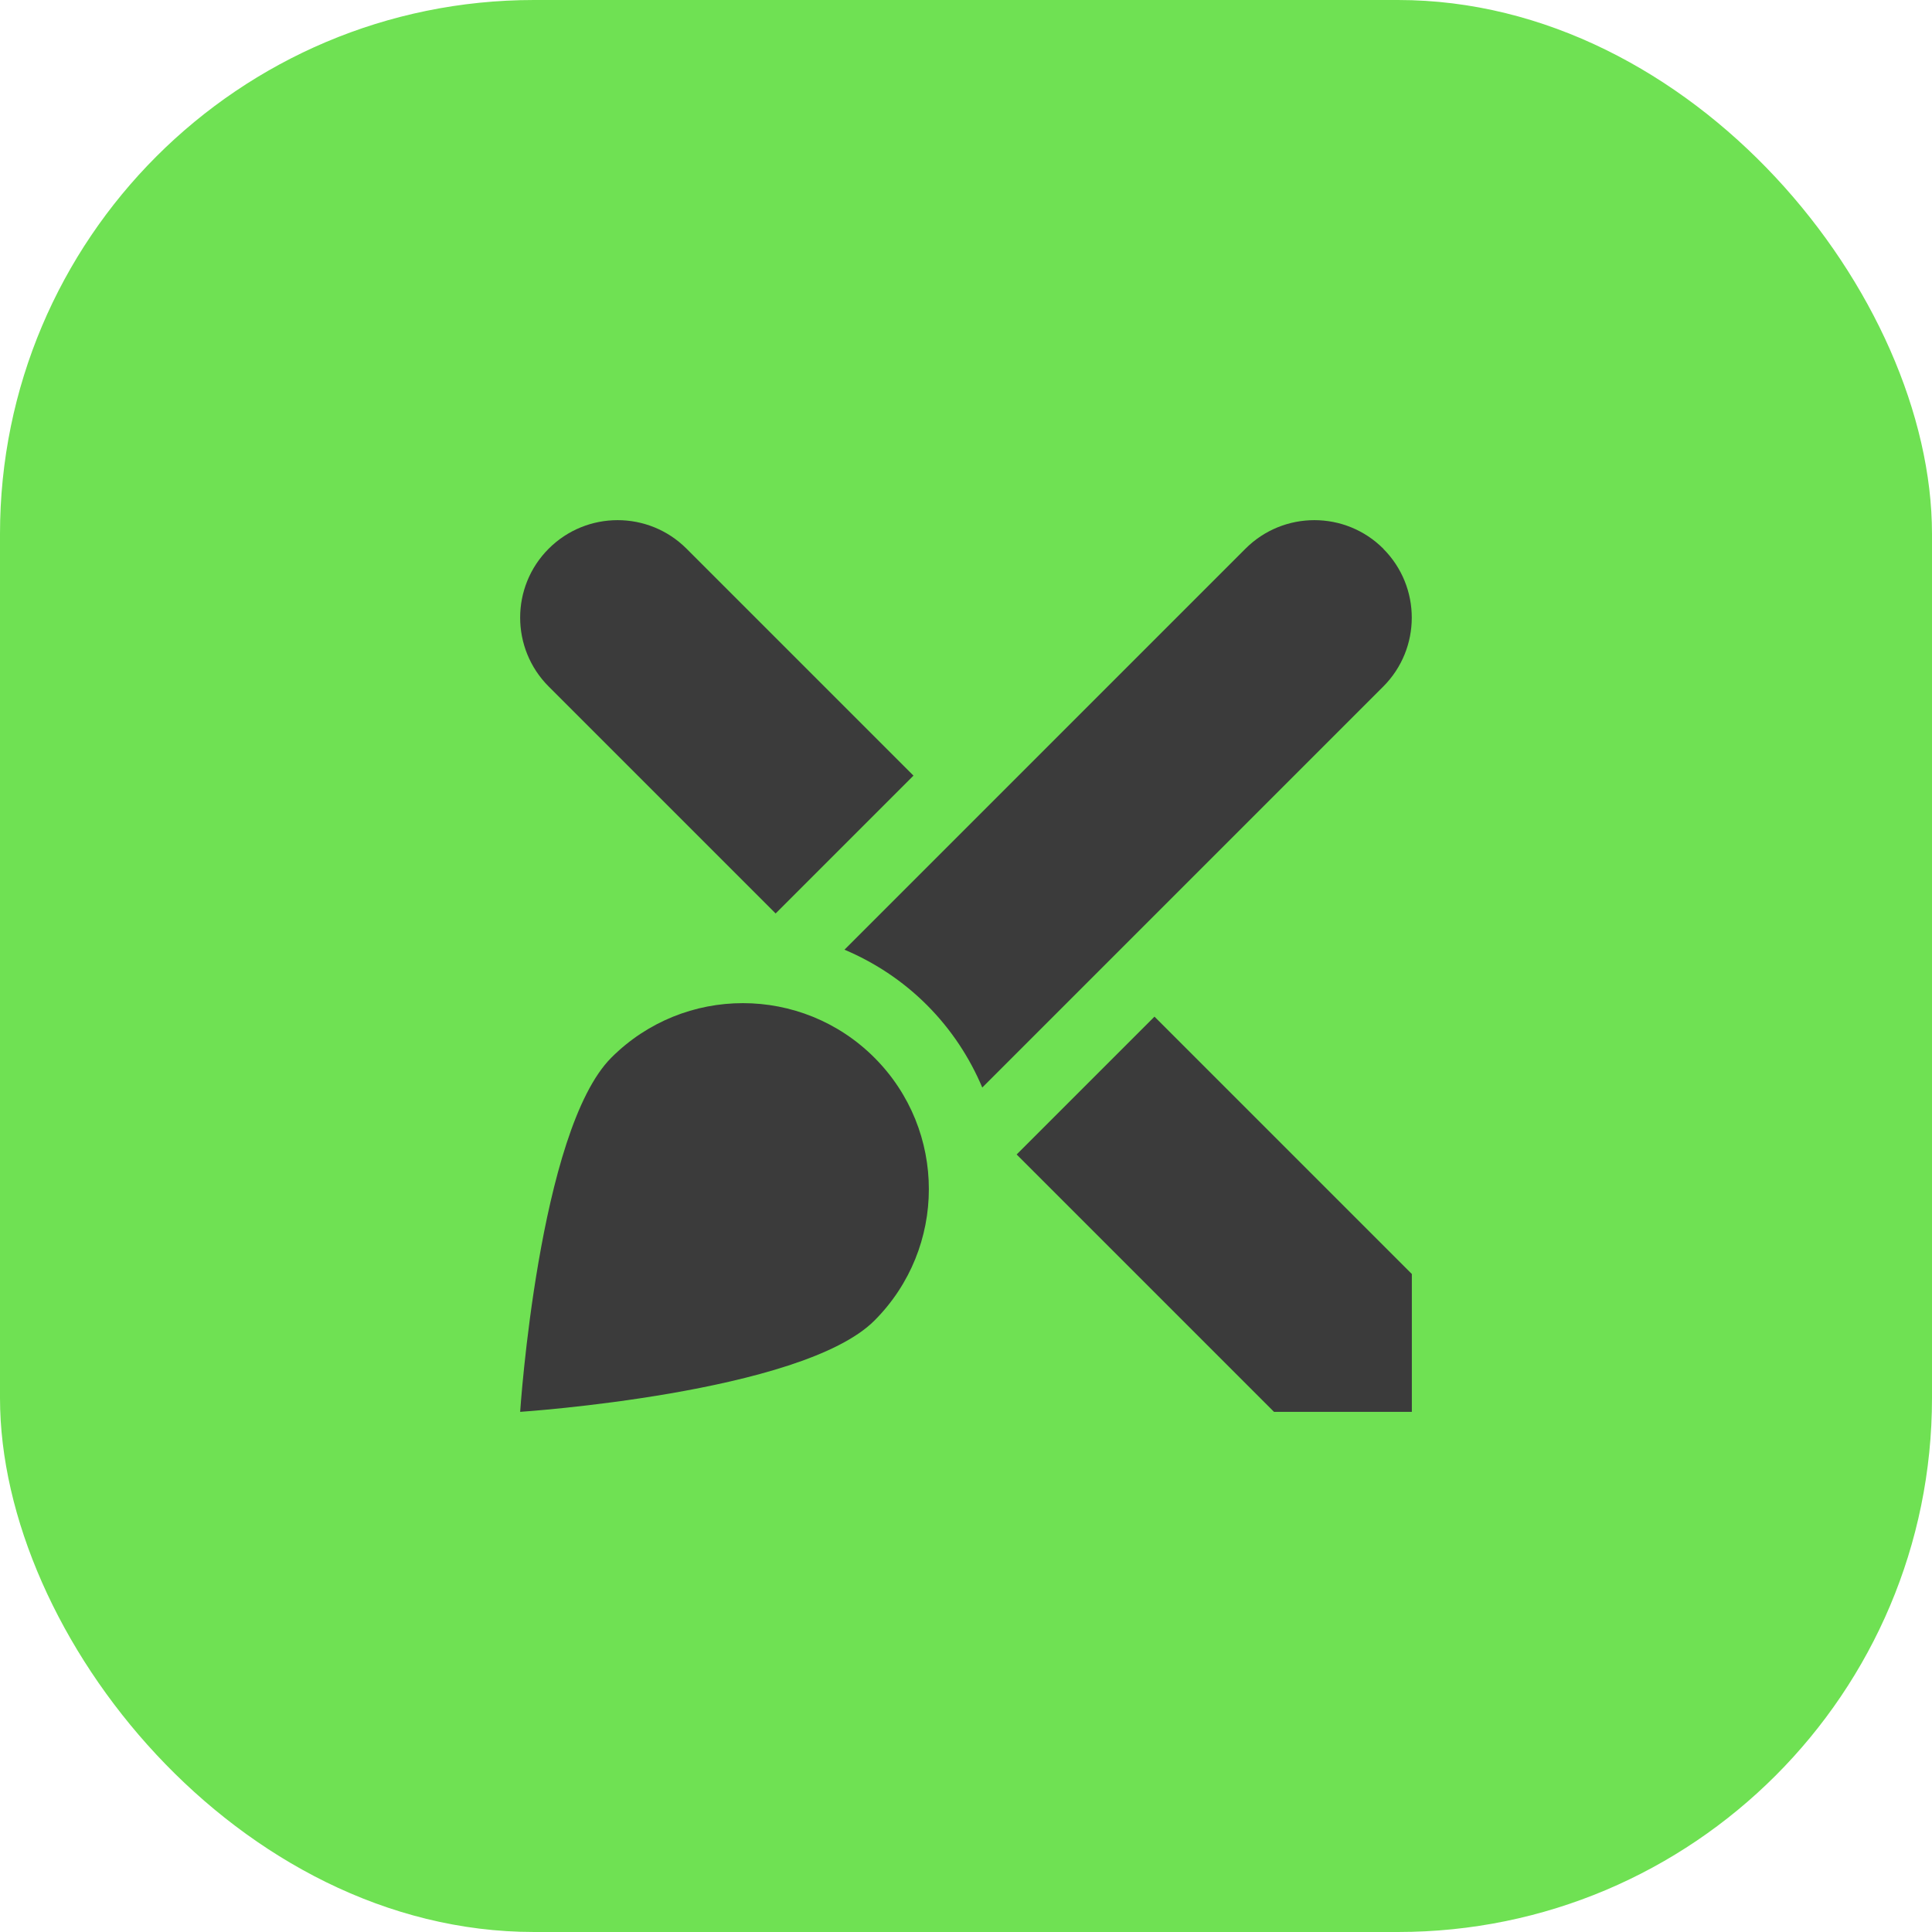
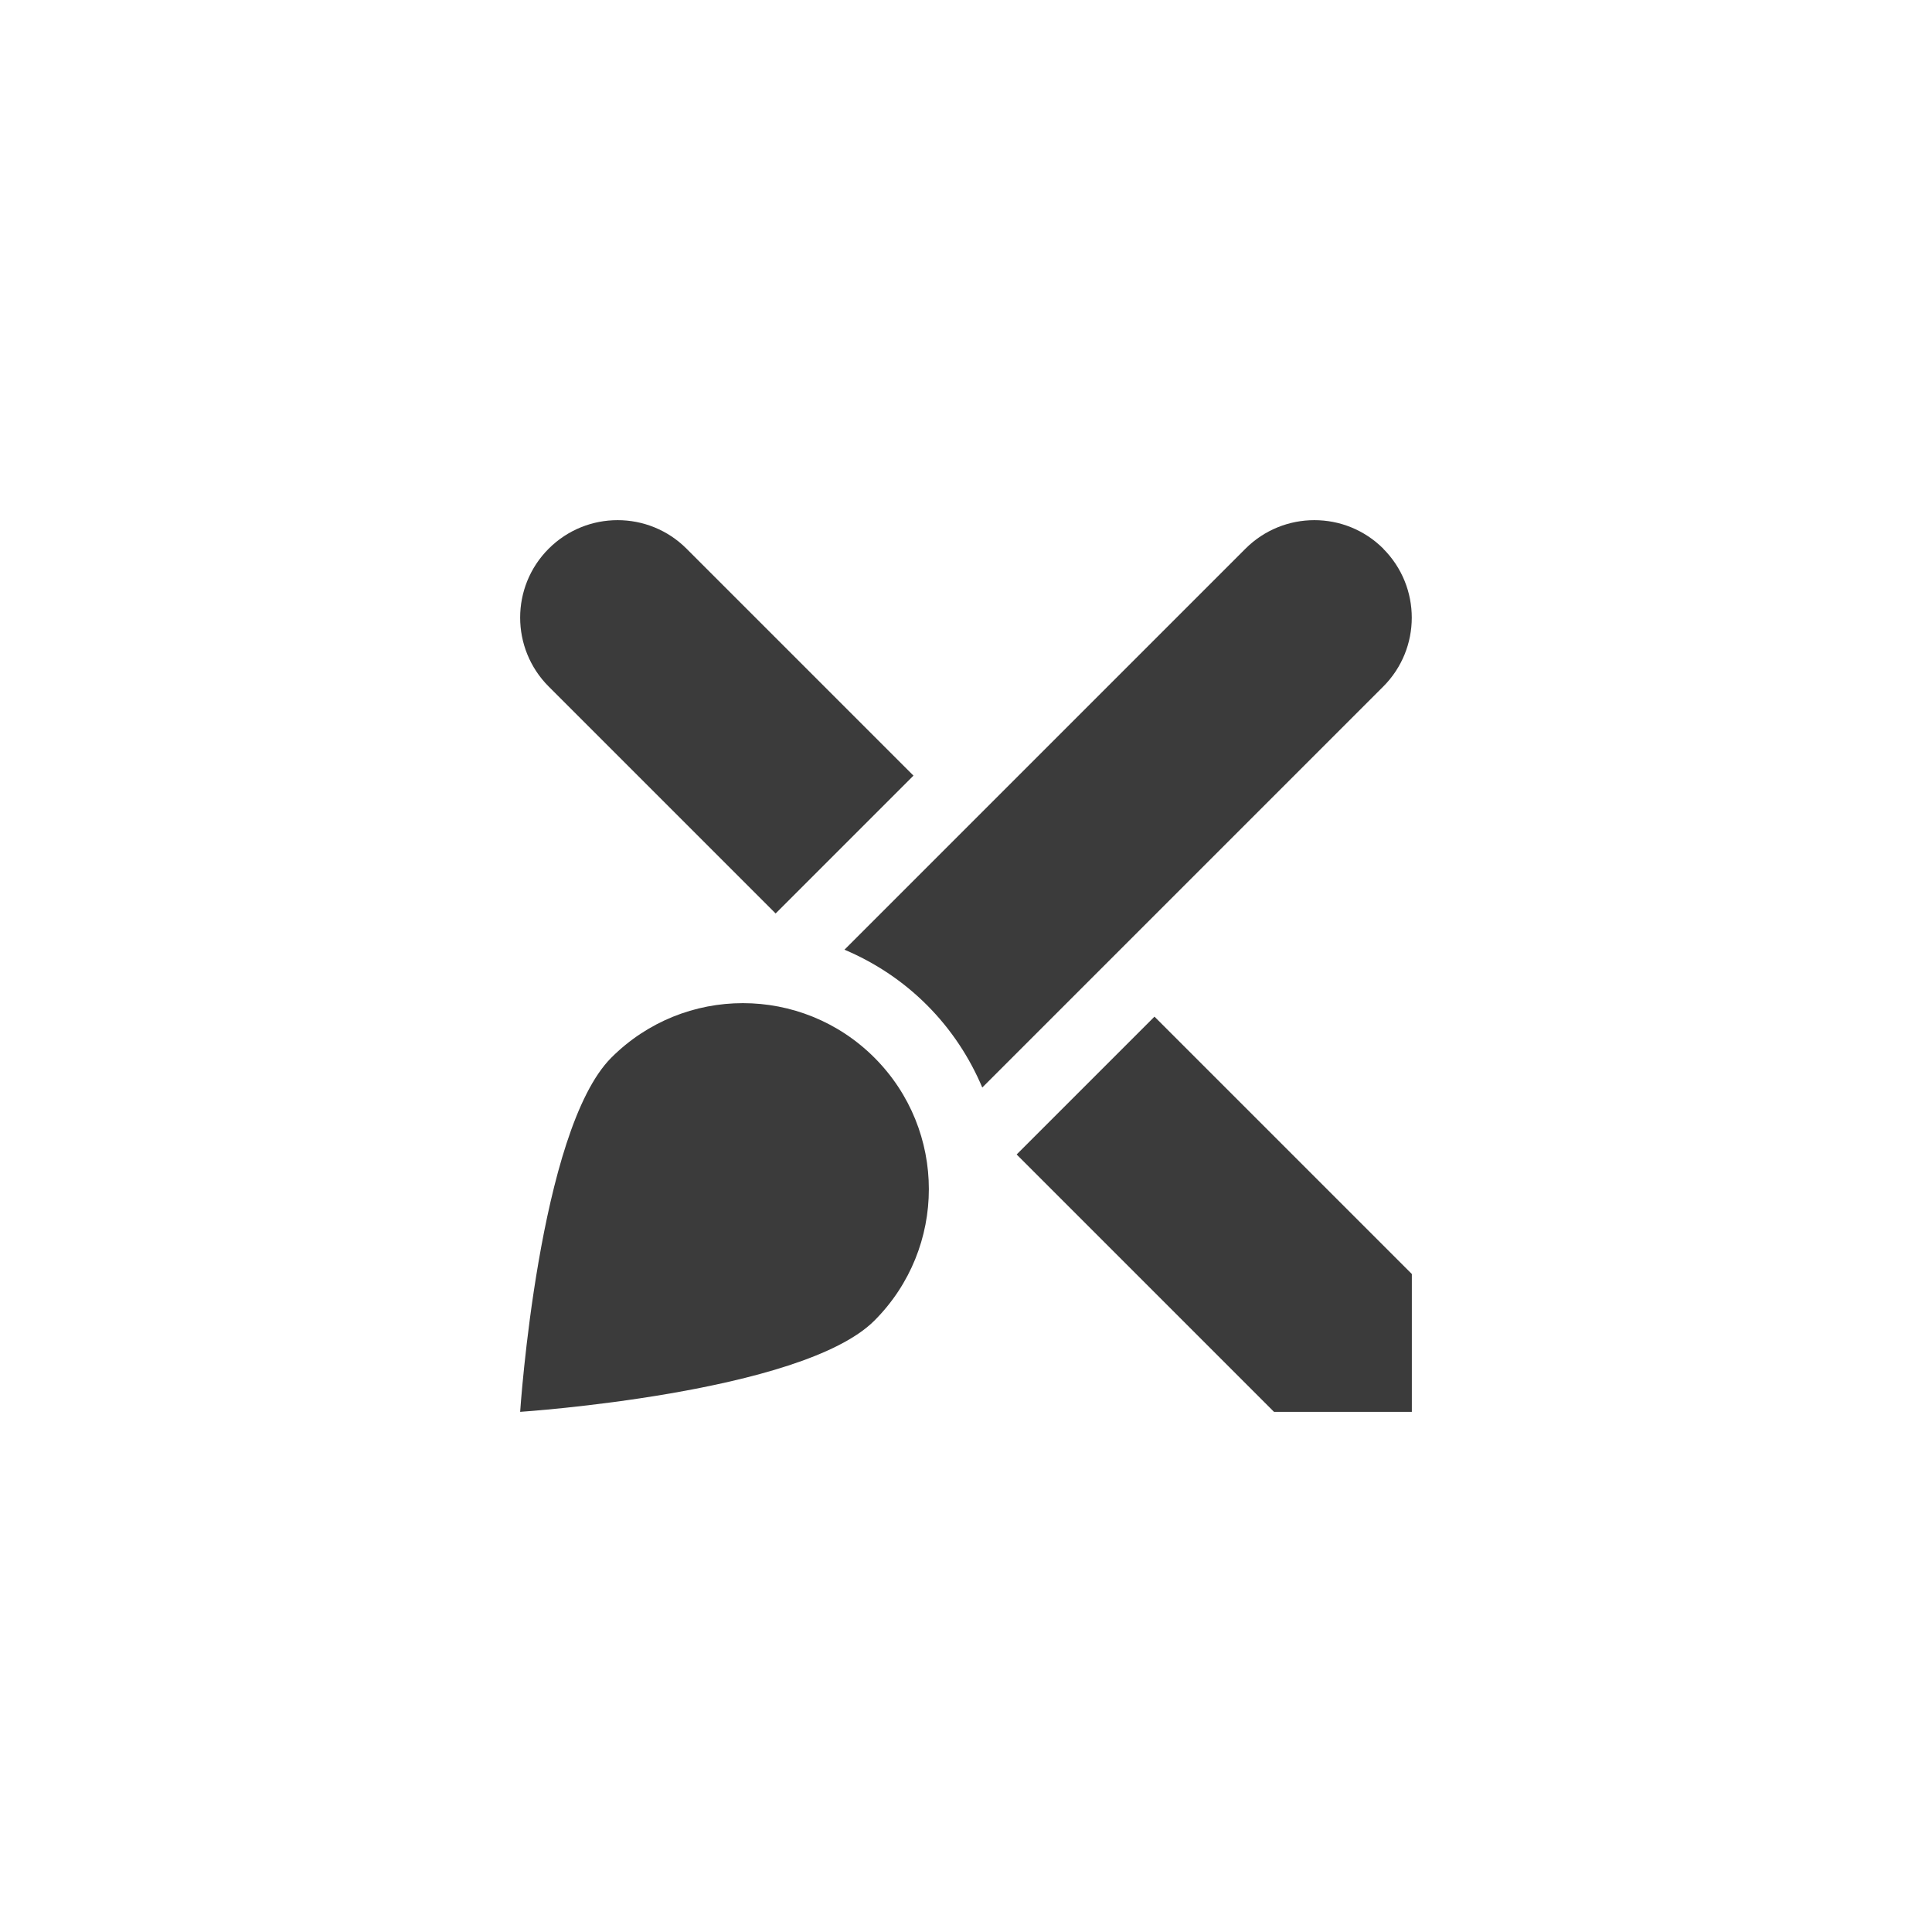
<svg xmlns="http://www.w3.org/2000/svg" width="52" height="52" viewBox="0 0 52 52" fill="none">
-   <rect width="52" height="52" rx="14.373" fill="#6FE153" />
  <g clip-path="url(#clip0_868_206)">
    <path d="M31.073 27.363L38 34.29V38H34.29L27.363 31.073L31.073 27.363ZM14.768 18.478L20.876 24.586L24.586 20.876L18.478 14.768C17.454 13.744 15.793 13.744 14.768 14.768C13.744 15.792 13.744 17.453 14.768 18.478ZM23.534 28.466C21.579 26.511 18.41 26.511 16.455 28.466C14.5 30.421 14 38 14 38C14 38 21.579 37.5 23.534 35.545C25.489 33.59 25.489 30.421 23.534 28.466ZM37.232 14.768C36.208 13.744 34.547 13.744 33.522 14.768L22.729 25.561C23.535 25.902 24.292 26.395 24.948 27.051C25.604 27.708 26.097 28.464 26.438 29.271L37.23 18.479C38.254 17.455 38.254 15.794 37.23 14.769L37.232 14.768Z" fill="#3B3B3B" />
  </g>
  <defs>
    <clipPath id="clip0_868_206">
      <rect width="24" height="24" fill="white" transform="translate(14 14)" />
    </clipPath>
  </defs>
</svg>